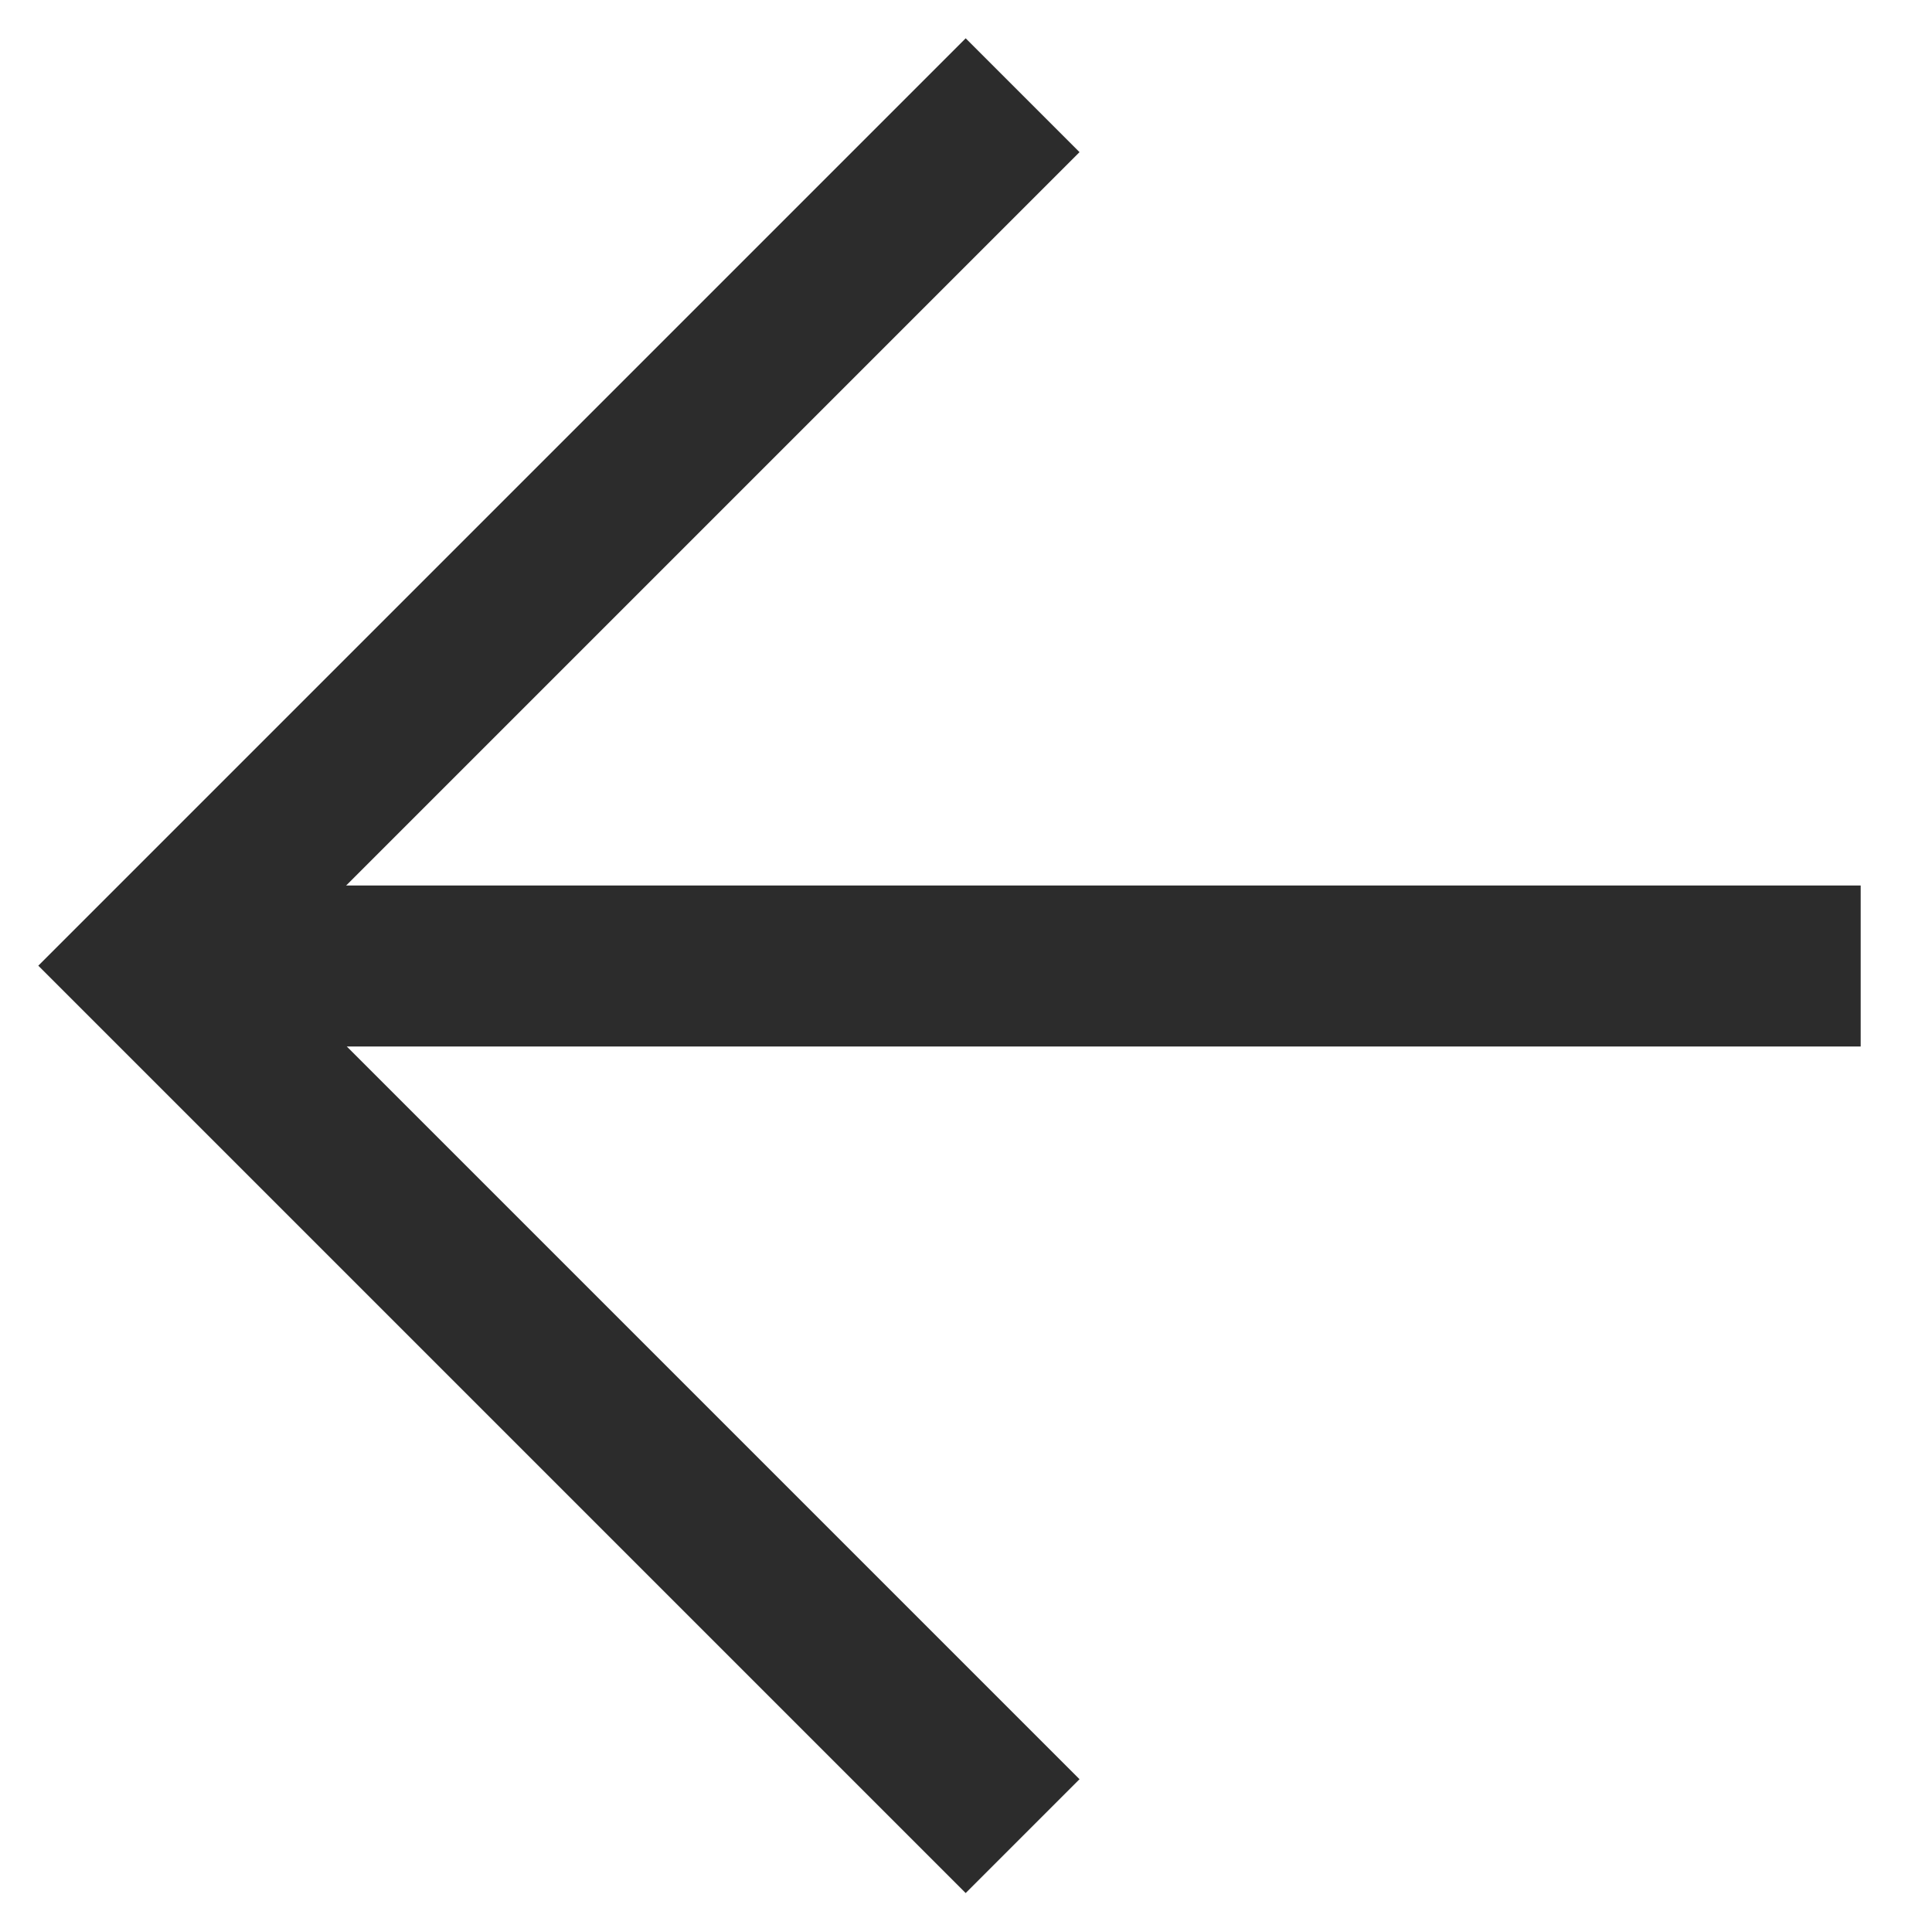
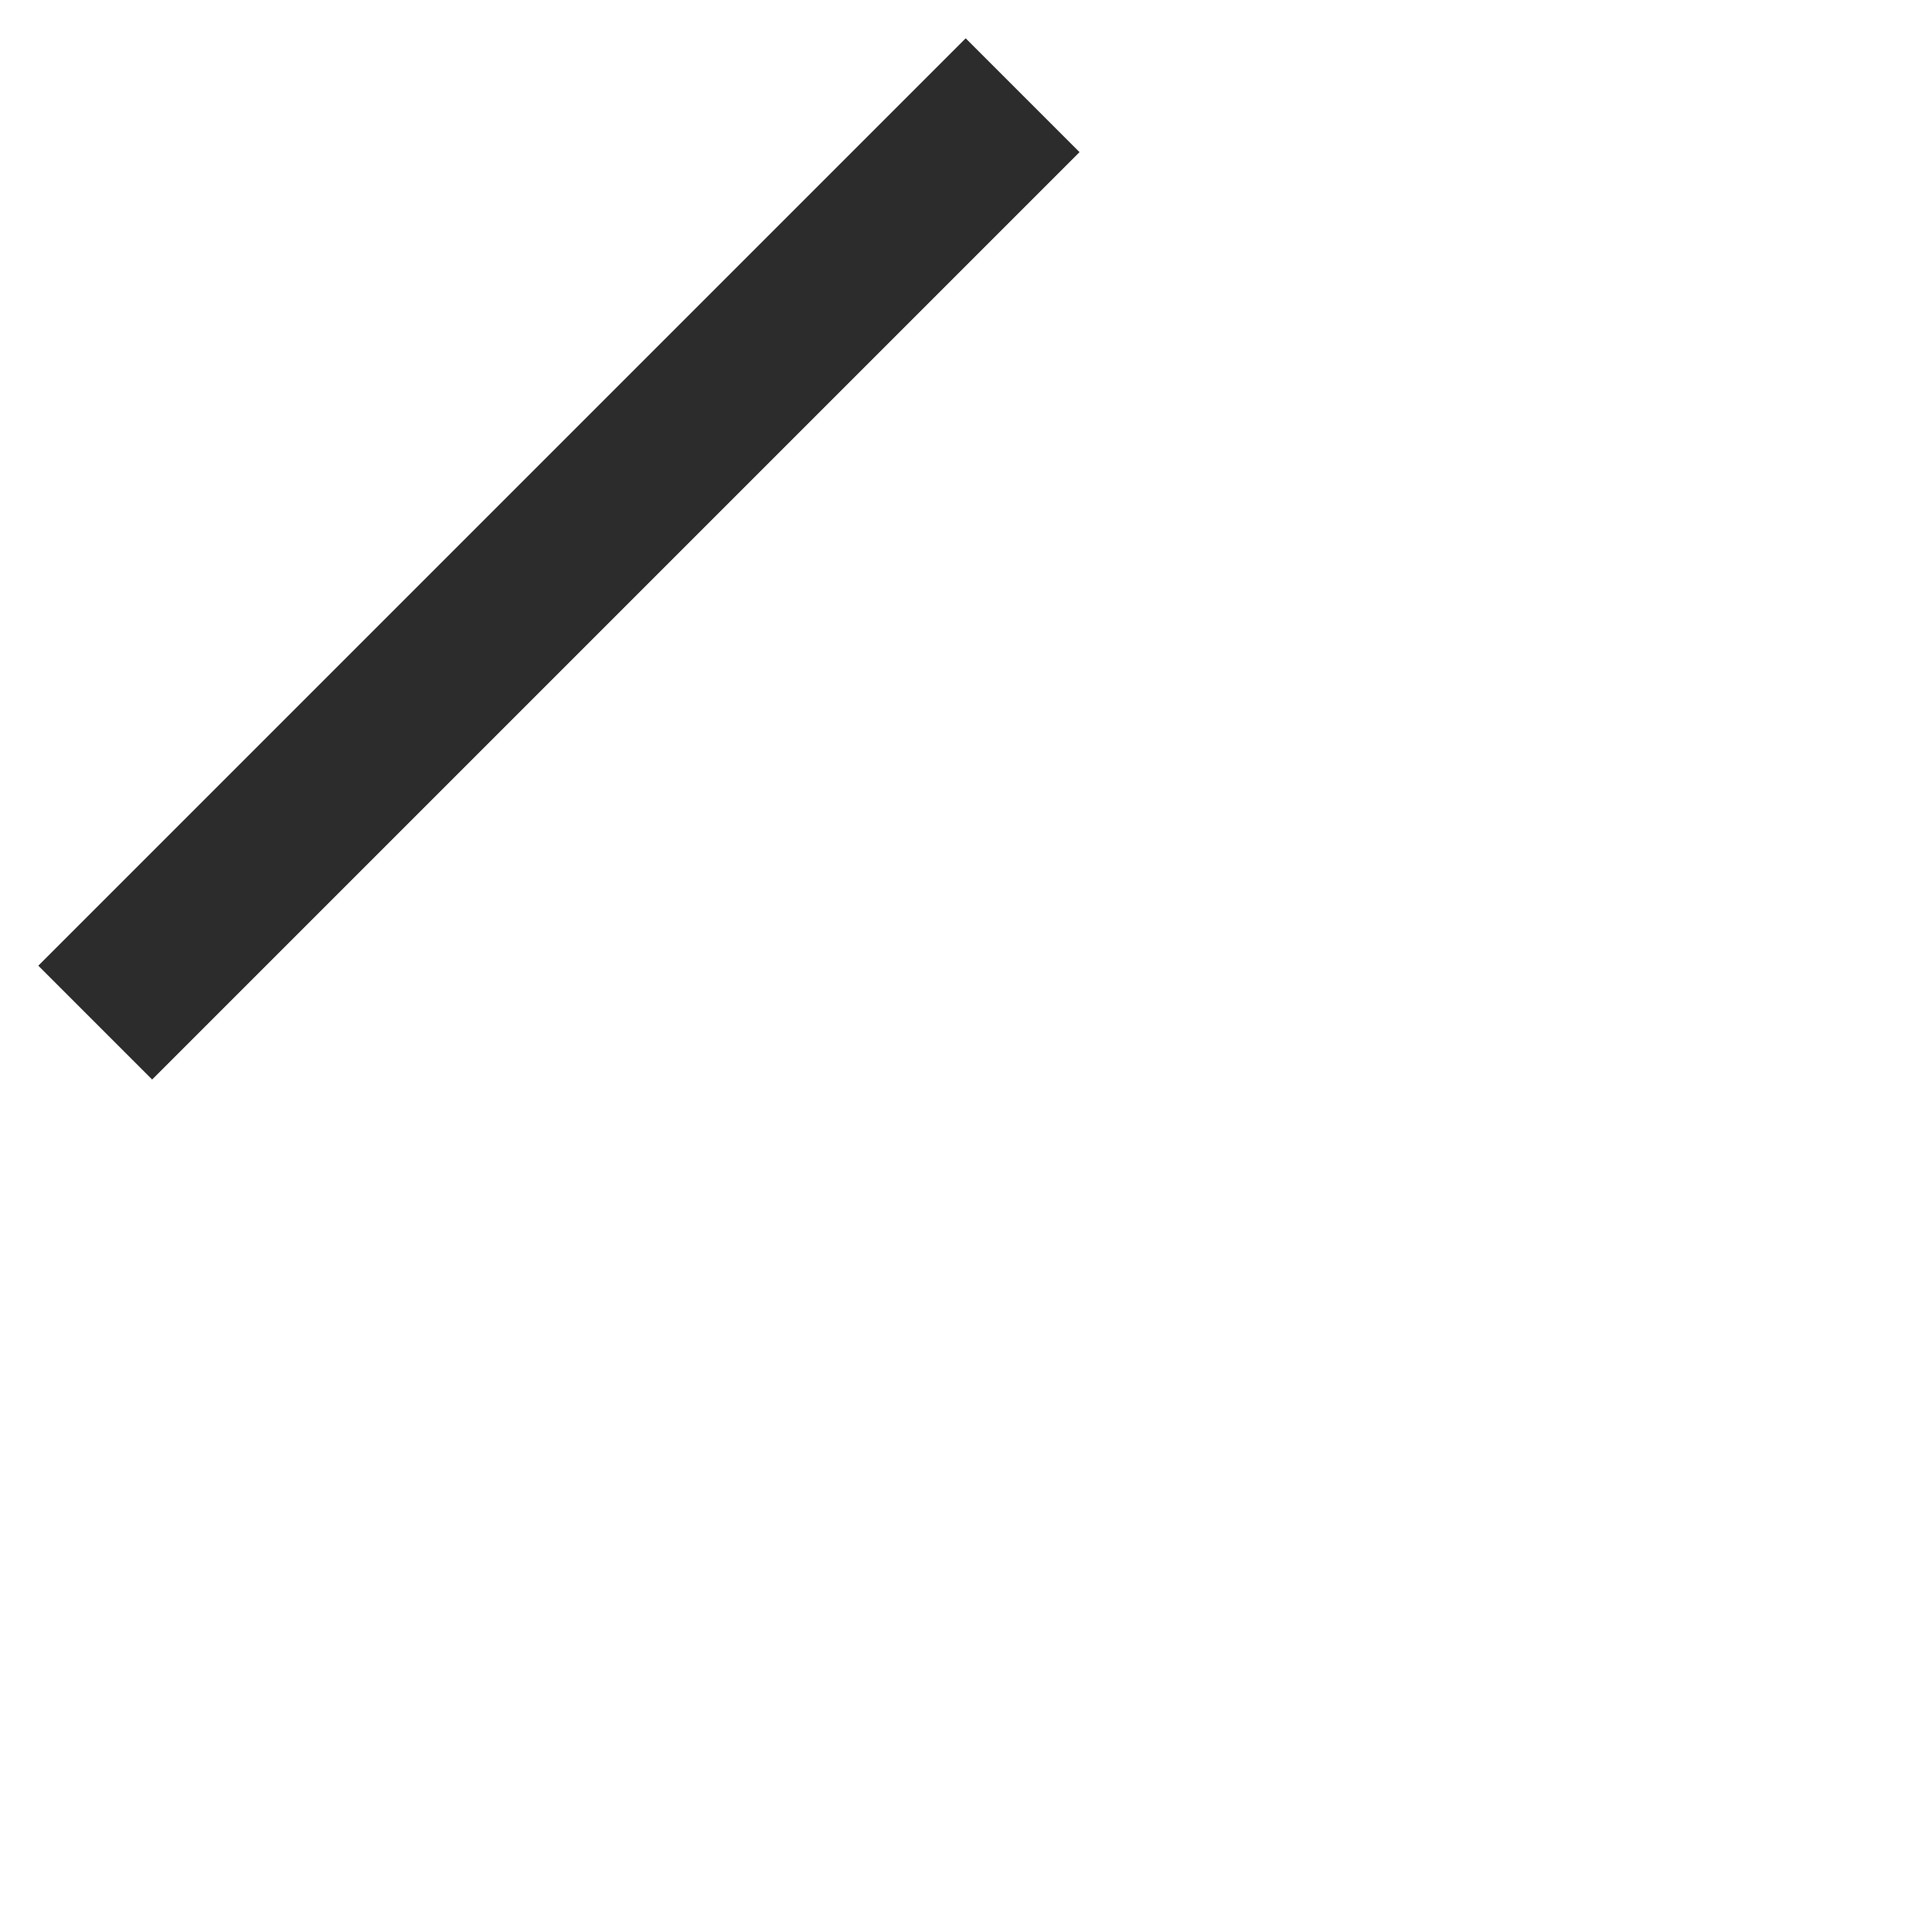
<svg xmlns="http://www.w3.org/2000/svg" width="12" height="12" viewBox="0 0 12 12" fill="none">
-   <path d="M5.998 0.945L0.945 5.998L5.998 11.051" stroke="#2C2C2C" stroke-linecap="square" />
-   <path d="M1.289 6L11.057 6" stroke="#2C2C2C" stroke-linecap="square" />
+   <path d="M5.998 0.945L0.945 5.998" stroke="#2C2C2C" stroke-linecap="square" />
</svg>